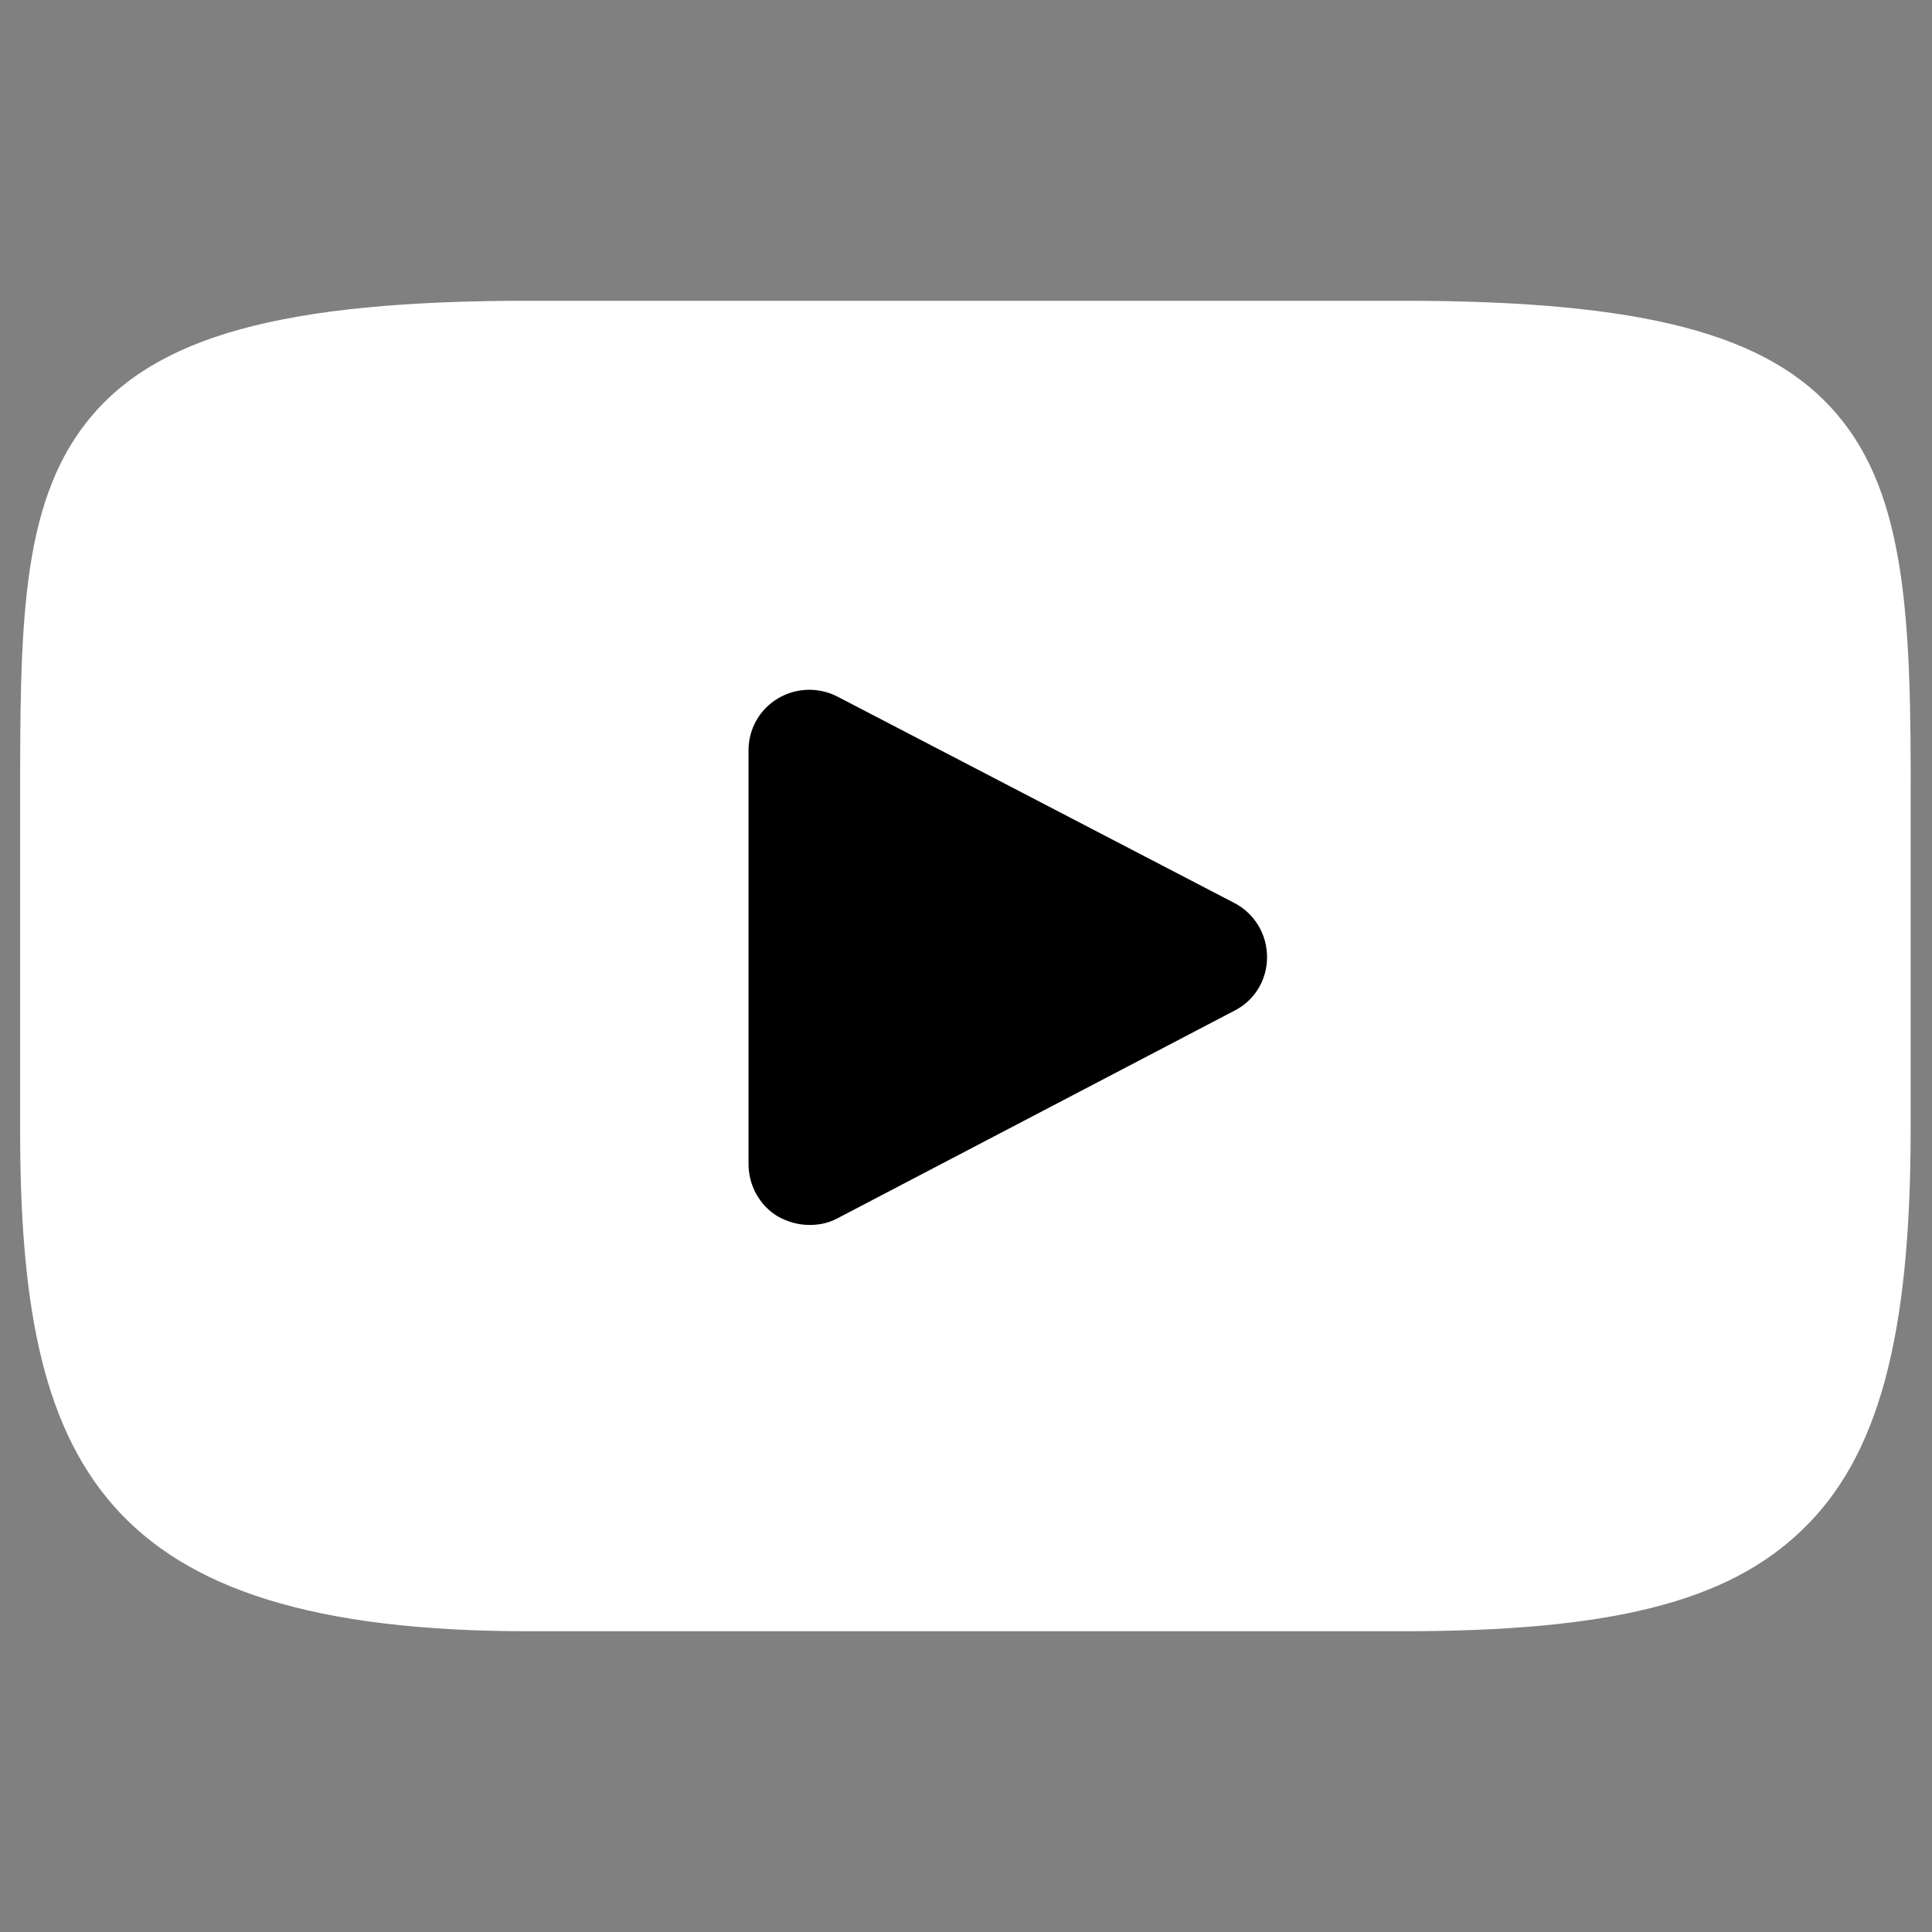
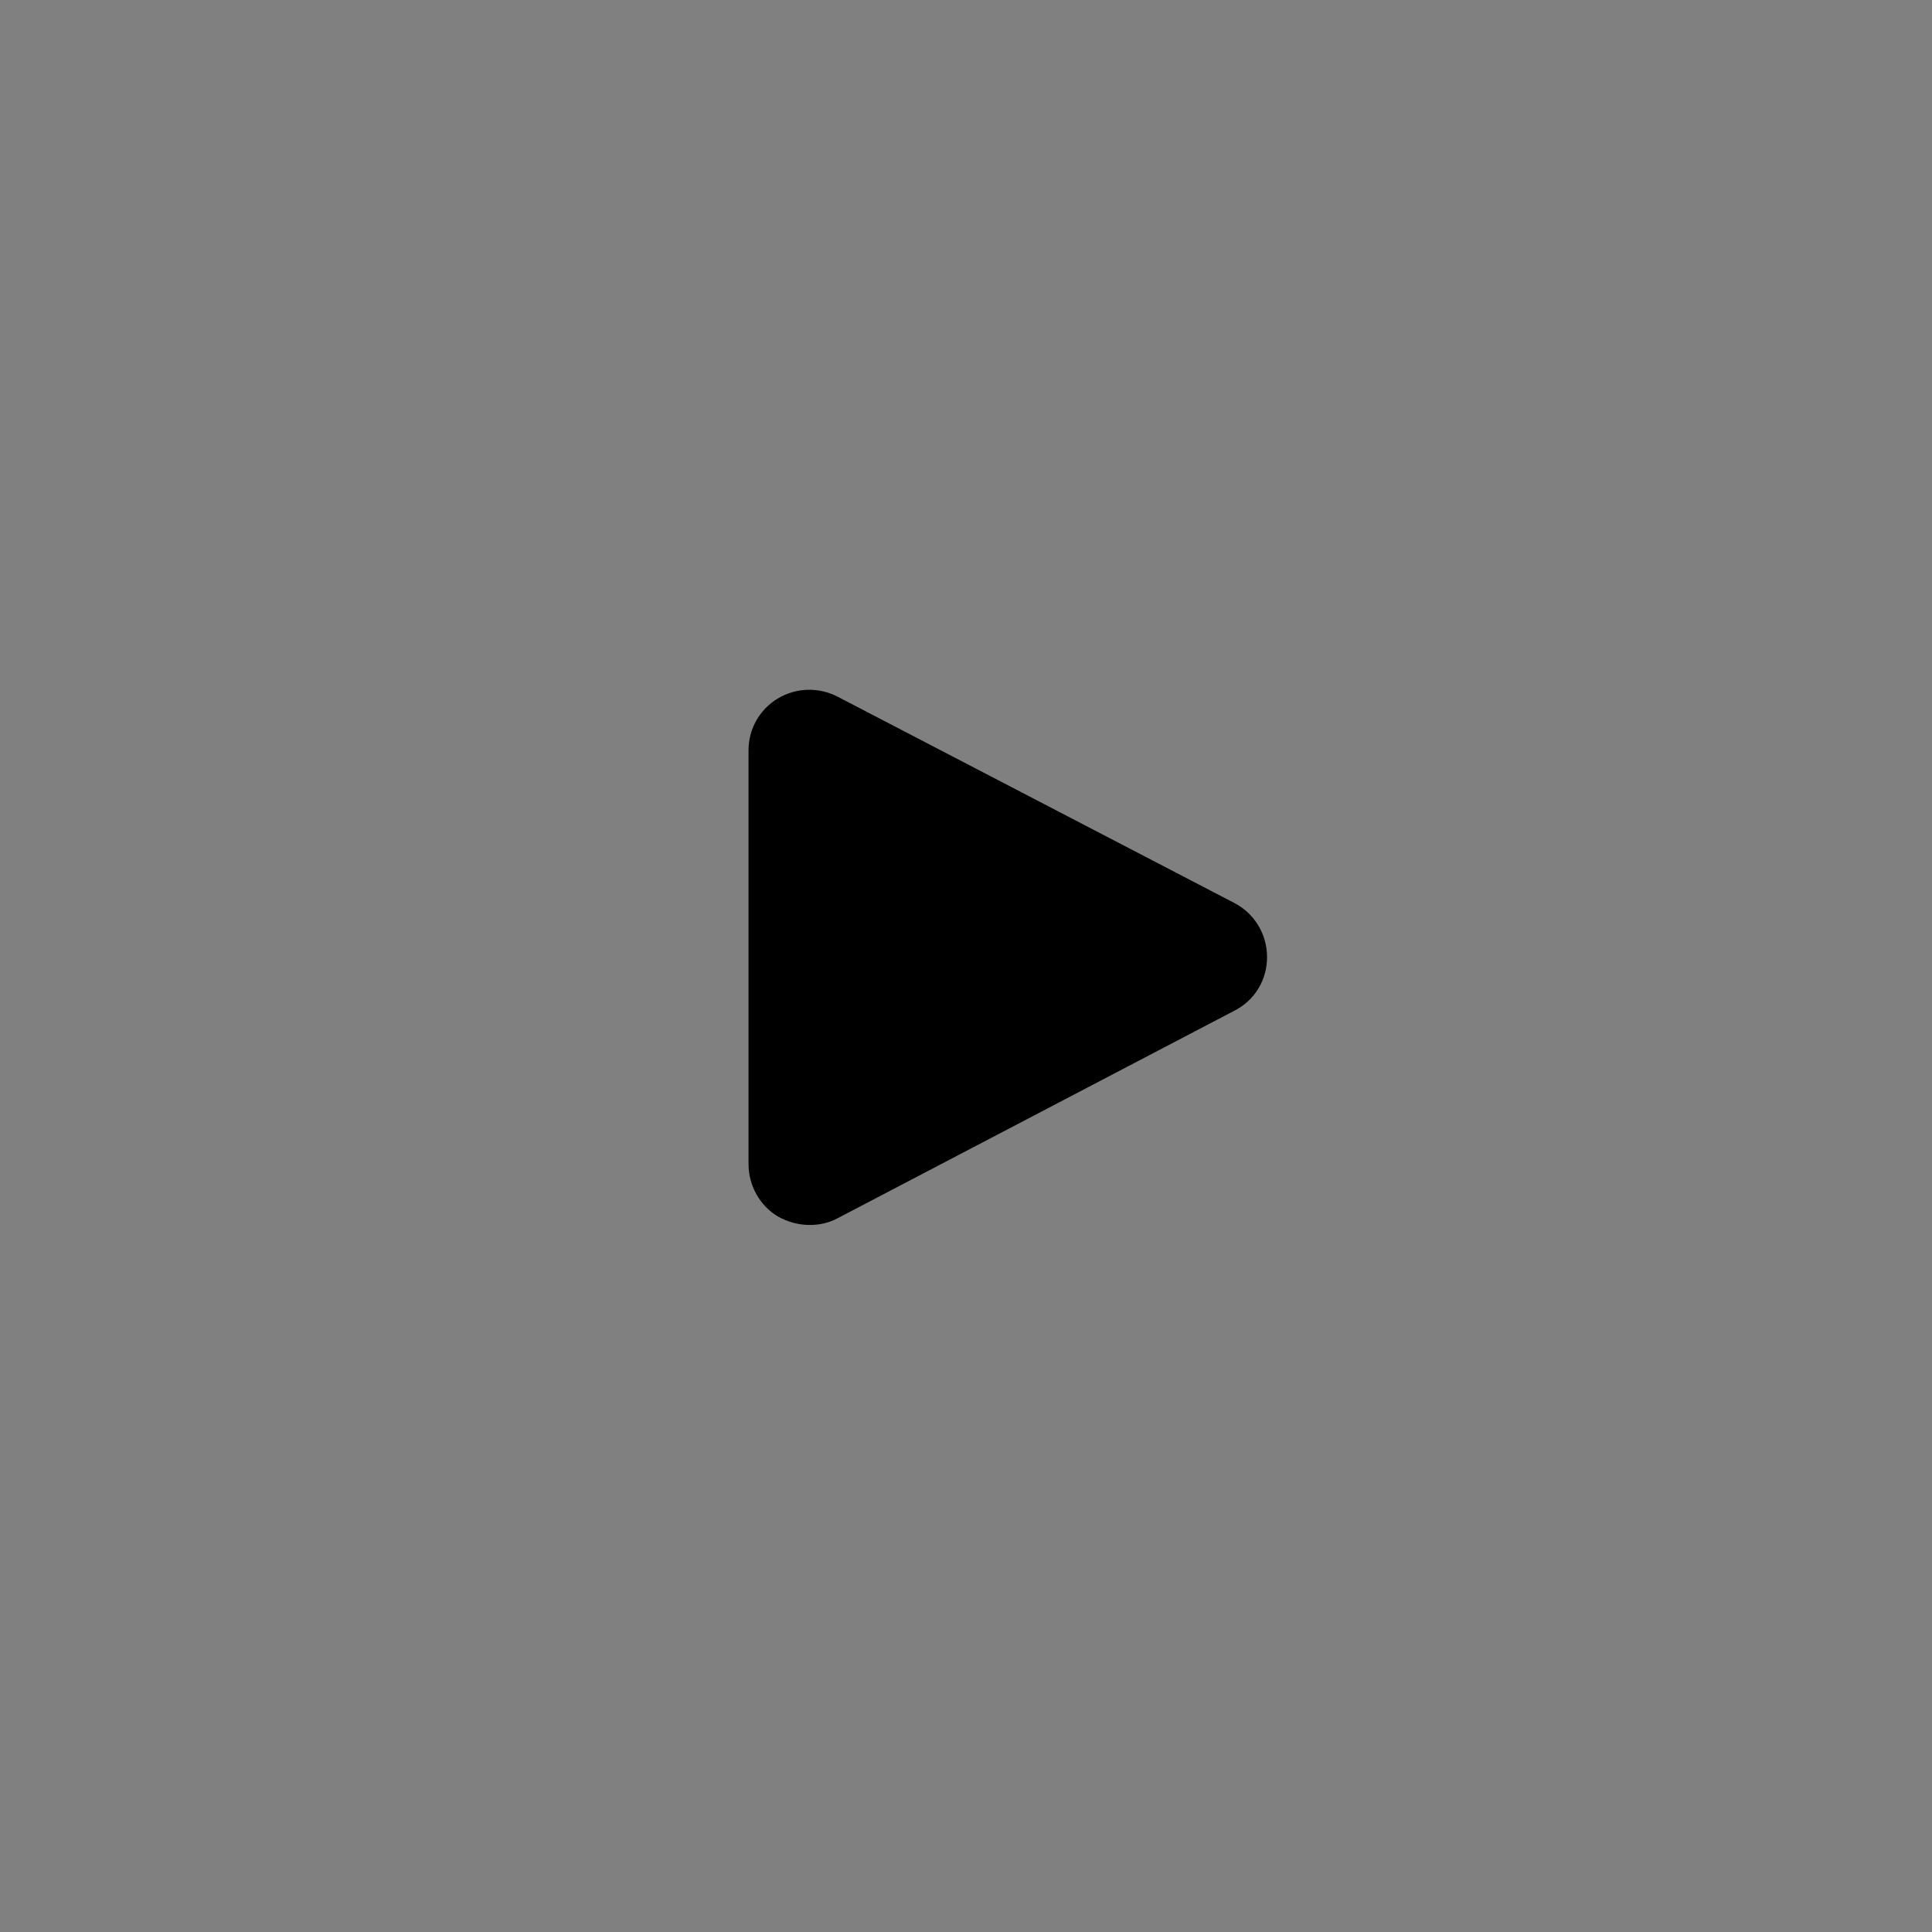
<svg xmlns="http://www.w3.org/2000/svg" version="1.1" id="Layer_1" x="0px" y="0px" viewBox="0 0 316.7 316.7" style="enable-background:new 0 0 316.7 316.7;" xml:space="preserve">
  <rect x="0" y="0" width="316.7" height="316.7" fill="#808080" stroke="none" />
  <style type="text/css">
	.st0{fill:#FFFFFF;}
</style>
  <g id="XMLID_822_">
-     <path class="st0" d="M301.2,68c-11.2-13.3-31.9-18.7-71.3-18.7H86.7c-40.4,0-61.4,5.8-72.5,19.9C3.3,83,3.3,103.3,3.3,131.5v53.7   c0,54.6,12.9,82.2,83.4,82.2h143.2c34.2,0,53.2-4.8,65.4-16.5c12.6-12,17.9-31.7,17.9-65.7v-53.7C313.3,101.8,312.5,81.3,301.2,68z   " />
    <path d="M202.3,165.7l-65,34c-1.5,0.8-3,1.1-4.6,1.1c-1.8,0-3.6-0.5-5.2-1.4c-3-1.8-4.8-5.1-4.8-8.6v-67.8c0-3.5,1.8-6.7,4.8-8.5   c3-1.8,6.7-1.9,9.8-0.3l65,33.8c3.3,1.7,5.4,5.1,5.4,8.9C207.7,160.6,205.7,164,202.3,165.7z" />
  </g>
</svg>